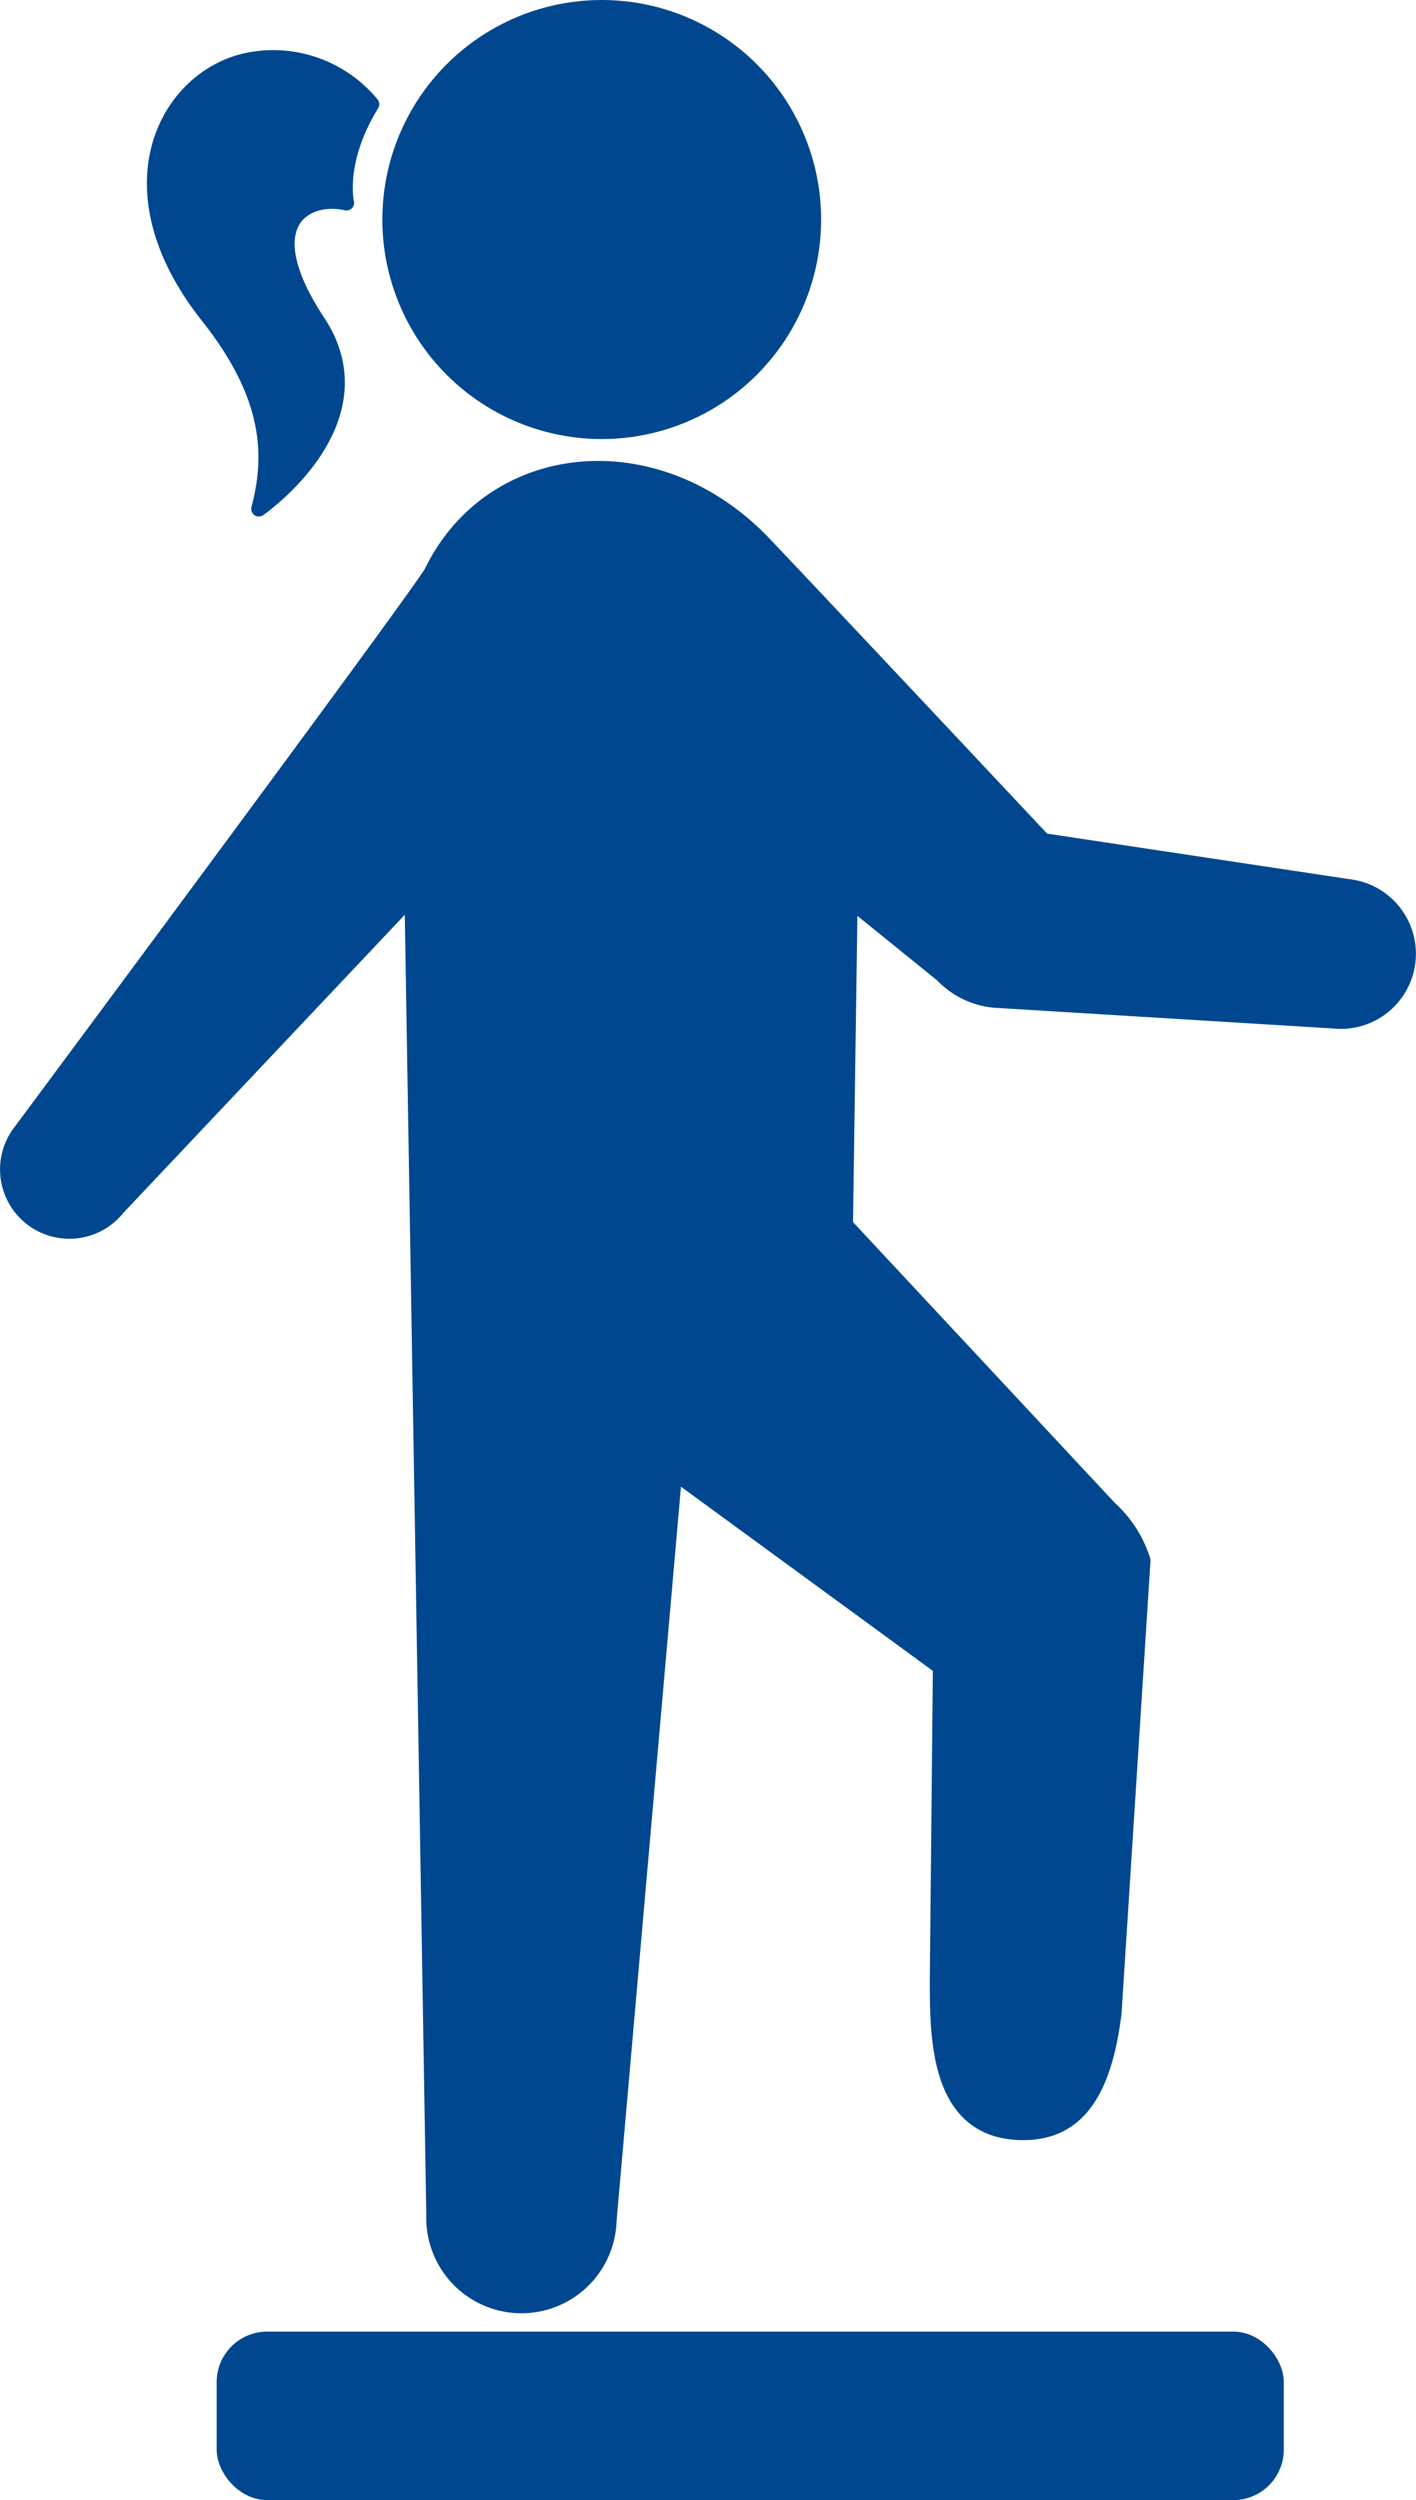
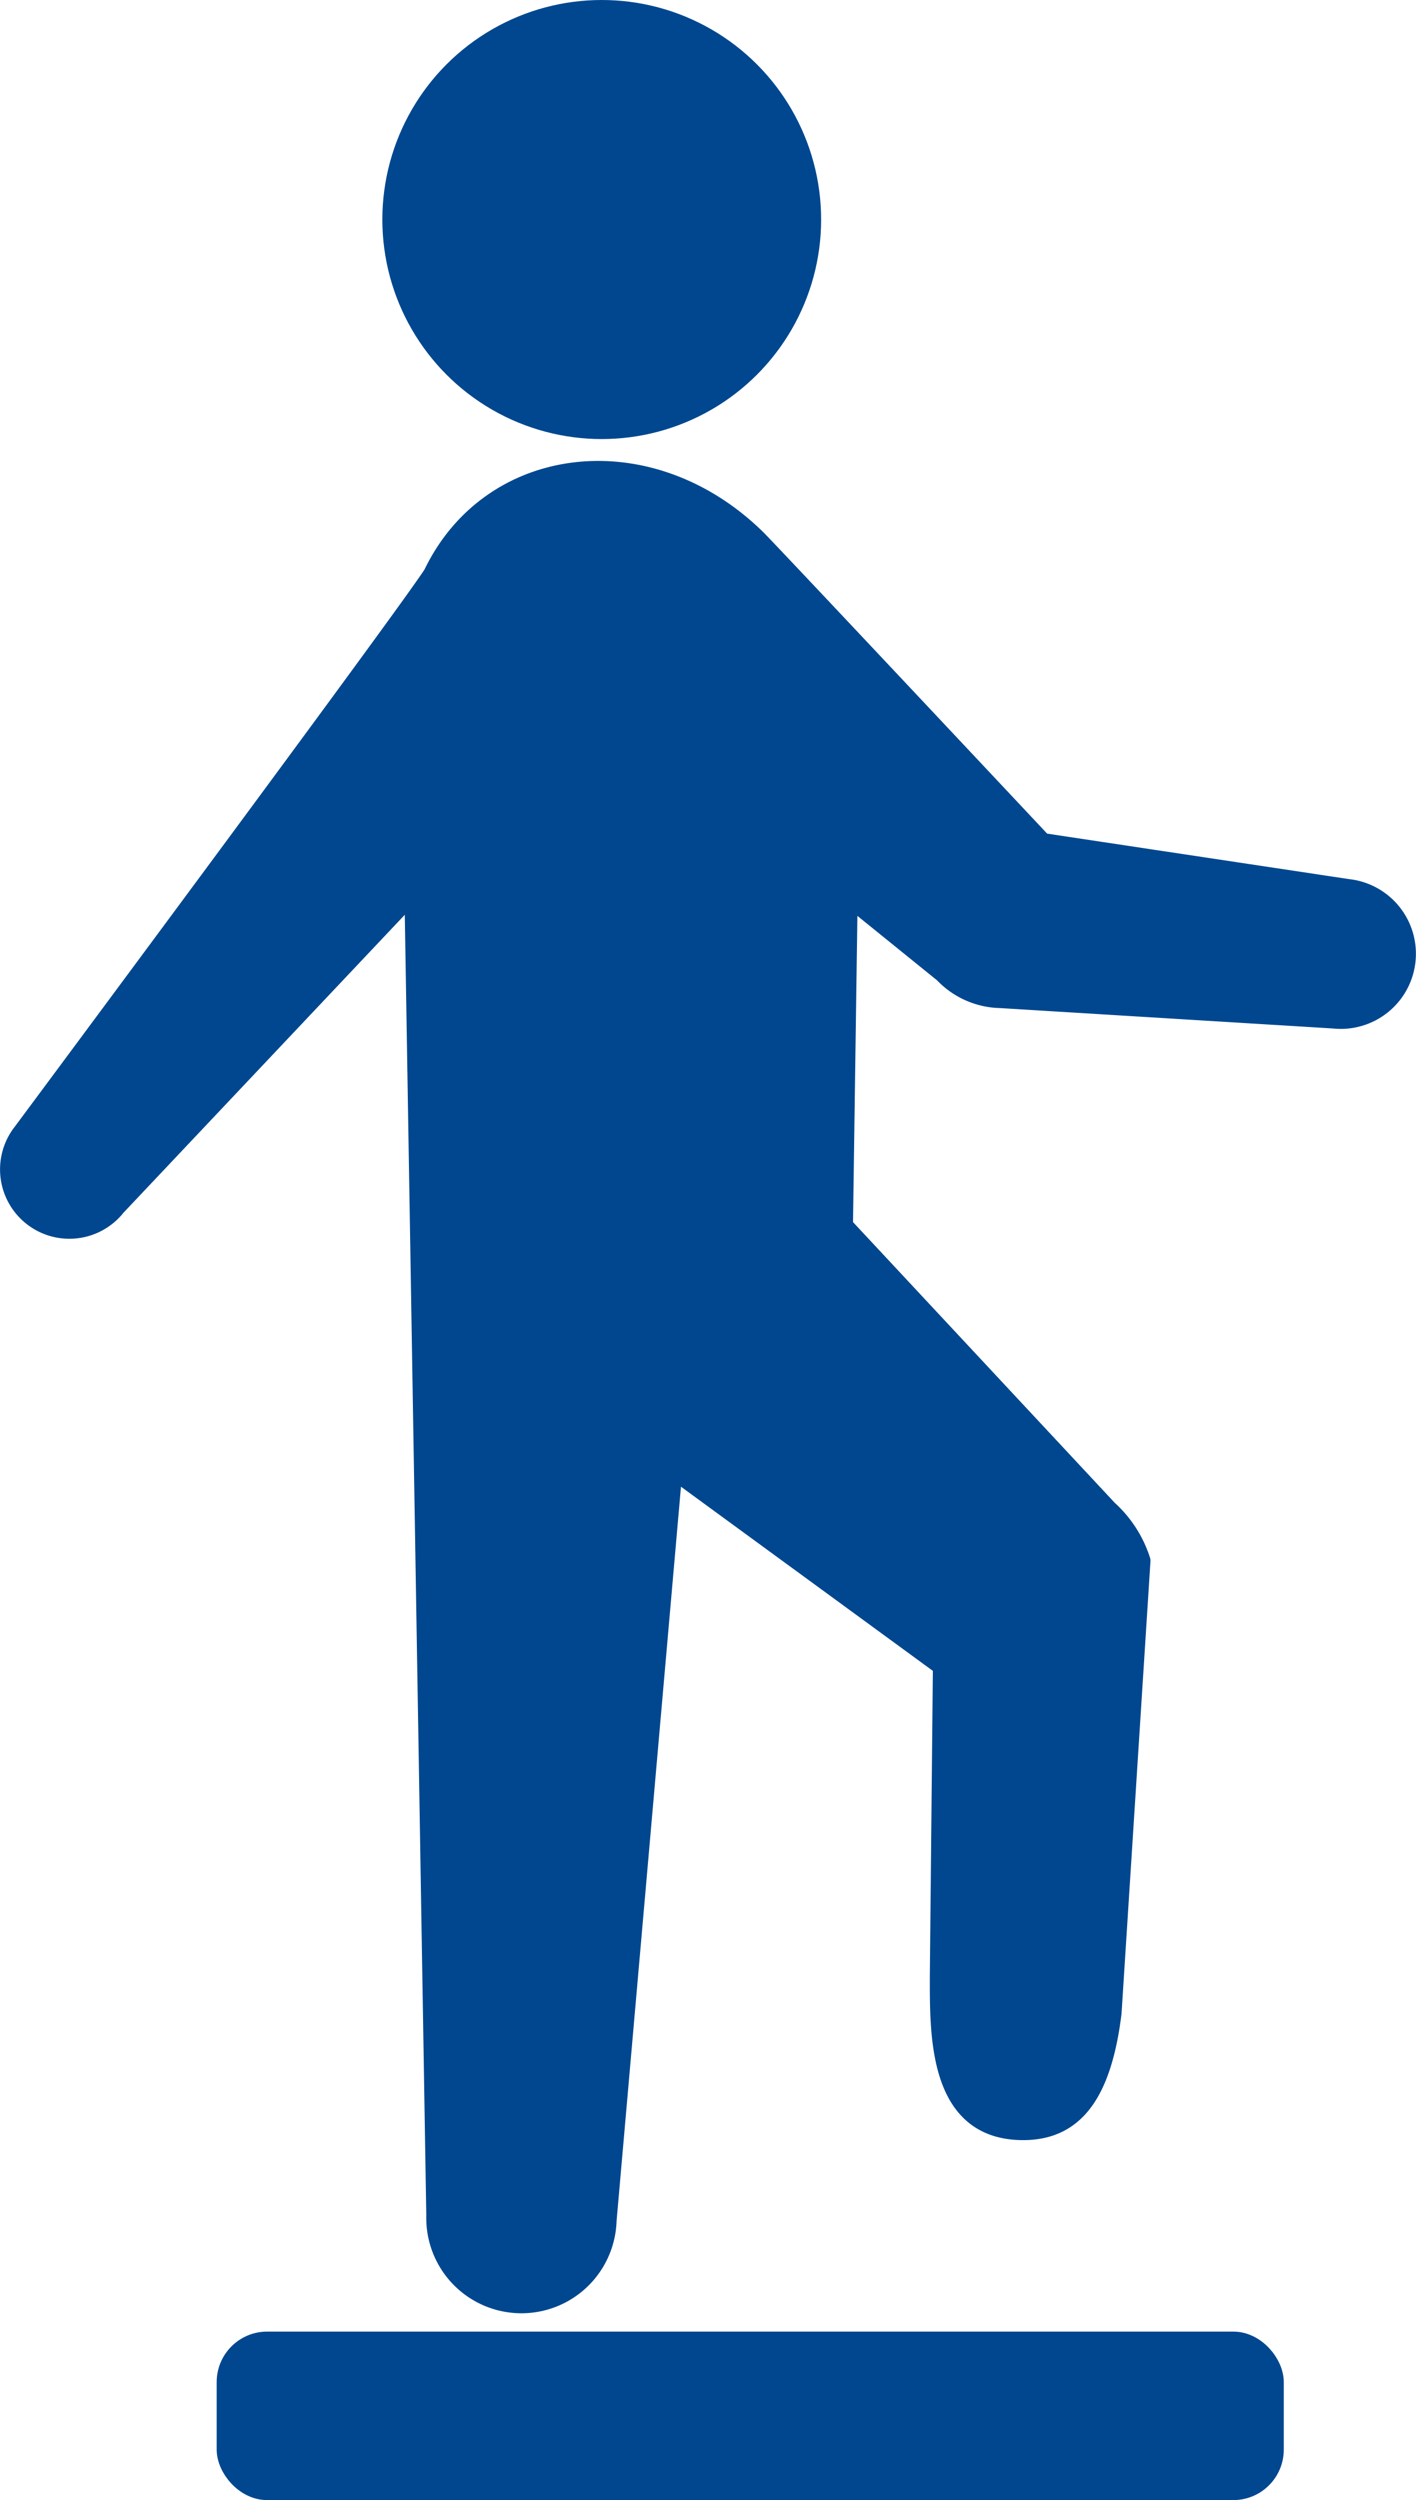
<svg xmlns="http://www.w3.org/2000/svg" viewBox="0 0 78.29 138.14">
  <defs>
    <style>.cls-1,.cls-2{fill:#014790;stroke:#014790;stroke-linecap:round;stroke-linejoin:round;}.cls-2{stroke-width:0.84px;}</style>
  </defs>
  <title>ico_fitness</title>
  <g id="レイヤー_2" data-name="レイヤー 2">
    <g id="レイヤー_1-2" data-name="レイヤー 1">
      <circle class="cls-1" cx="33.27" cy="12.13" r="11.63" />
      <rect class="cls-1" x="12.48" y="129.33" width="58" height="8.31" rx="2.29" />
      <path class="cls-1" d="M74.52,49.07,57.65,46.53S42.42,30.31,41.85,29.76C35.92,23.94,27.13,25,23.91,31.71h0C22.35,34.13,1.22,62.55,1.22,62.55a3.33,3.33,0,1,0,5.23,4.13L22.86,49.31l1.21,73.1a4.76,4.76,0,1,0,9.52.29l3.64-41.48L52.08,92.07l-.17,17.09c0,3.26-.1,8.59,4.66,8.59,2.82,0,4.38-2,4.94-6.52l1.6-25a6.47,6.47,0,0,0-1.83-2.84L46.66,67.72l.26-18.15,5.23,4.23,0,0A4.48,4.48,0,0,0,55.3,55.2l18.45,1.13a3.65,3.65,0,1,0,.77-7.26Z" />
    </g>
    <g id="レイヤー_5" data-name="レイヤー 5">
-       <path class="cls-2" d="M17.57,17.78c-3.63-5.5-.65-7.08,1.59-6.57,0,0-.56-2.28,1.39-5.45a7.05,7.05,0,0,0-6.89-2.42c-4.38.93-7.83,7-2.14,14.16,3.4,4.3,3.6,7.56,2.79,10.62C14.31,28.12,21.25,23.34,17.57,17.78Z" />
-     </g>
+       </g>
  </g>
</svg>